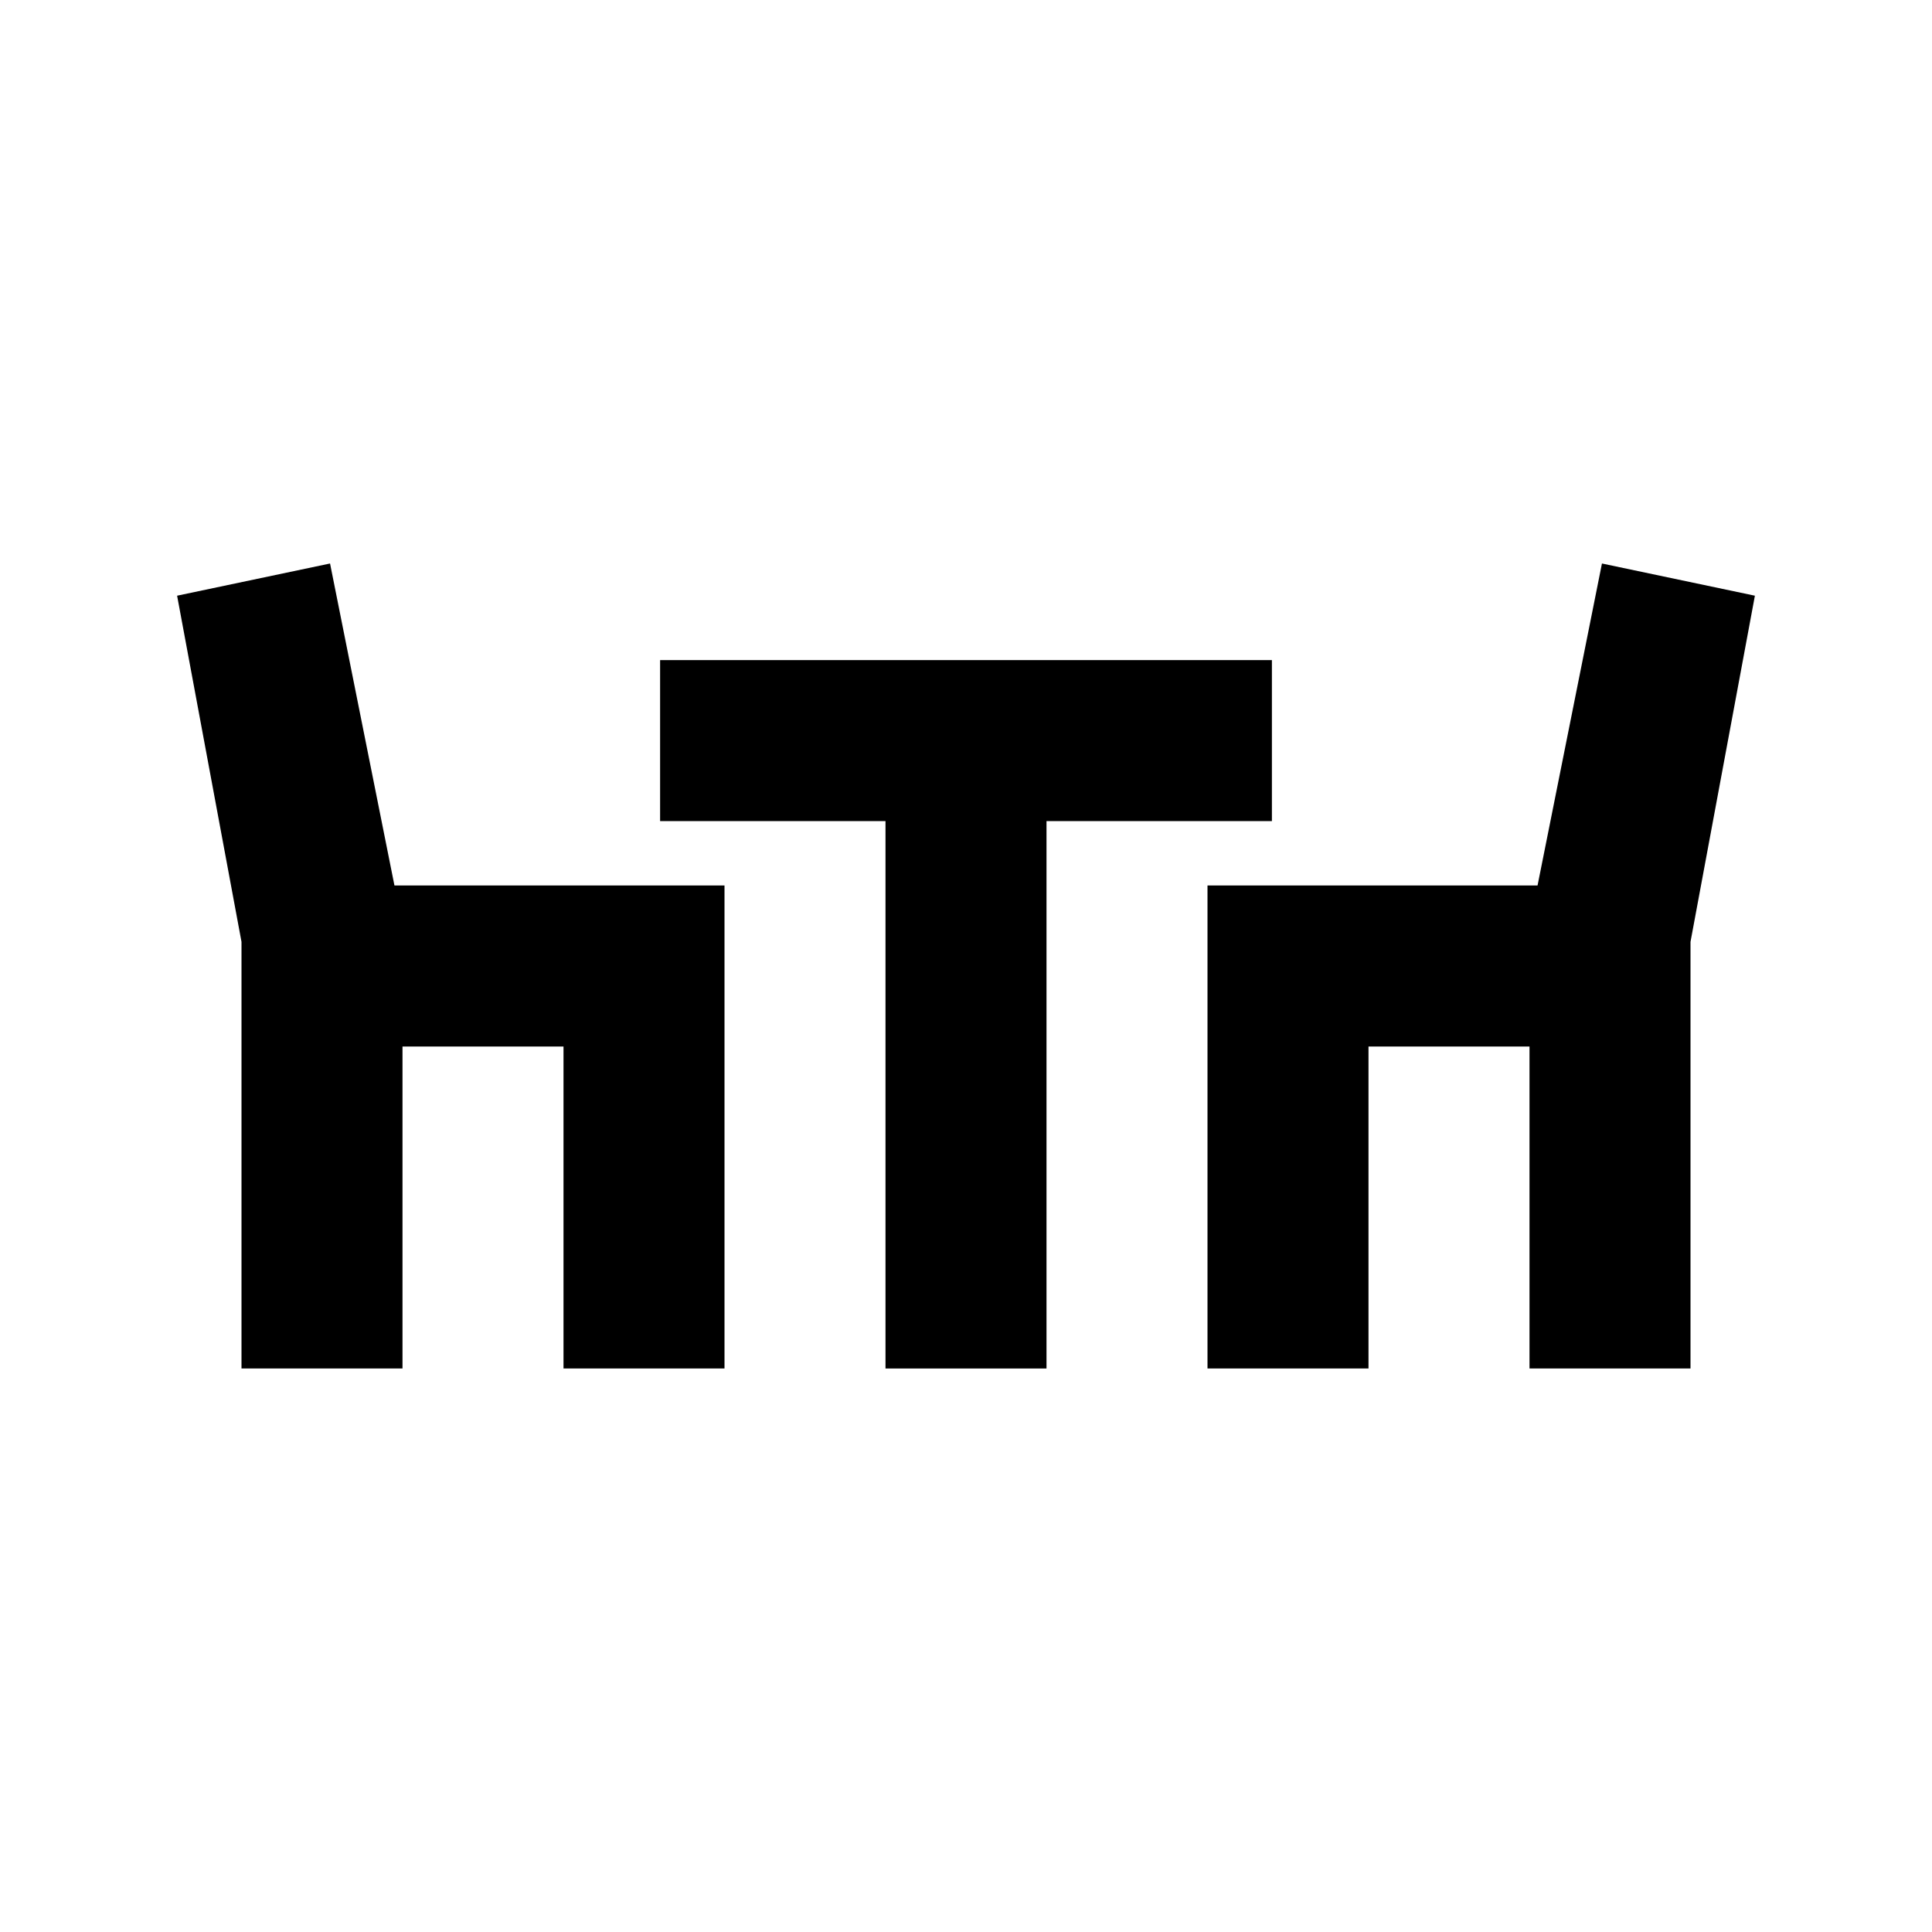
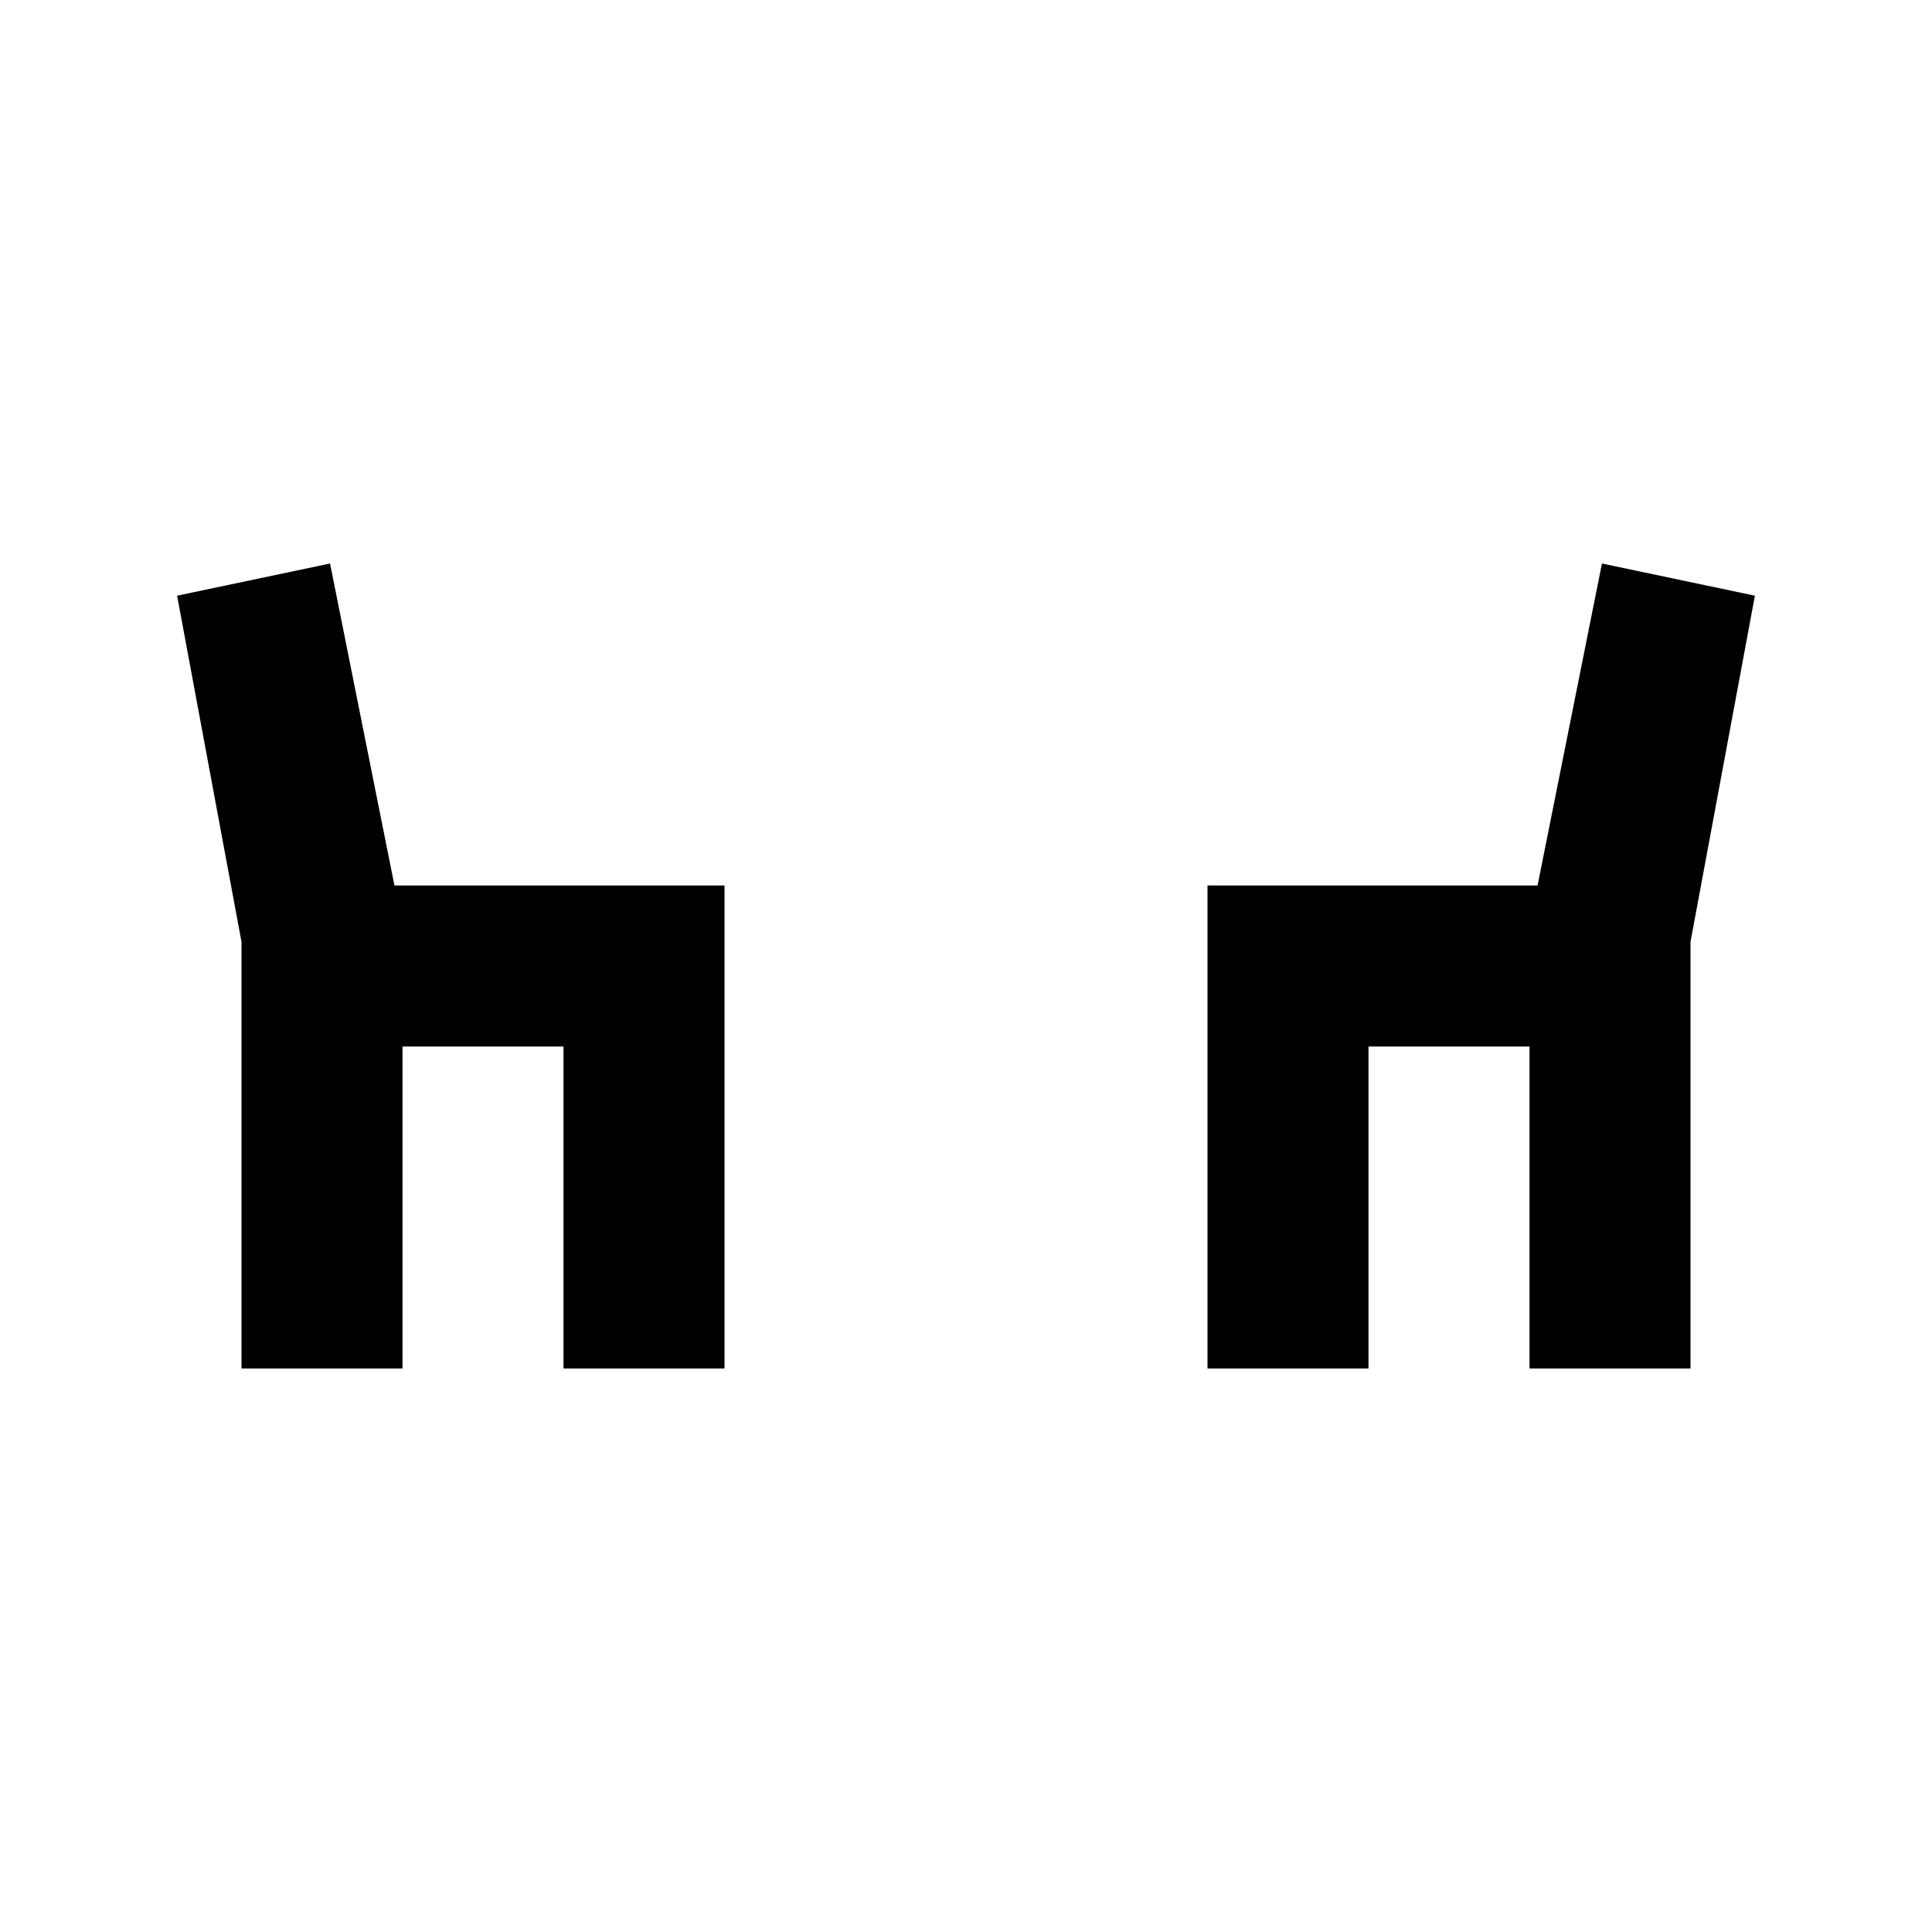
<svg xmlns="http://www.w3.org/2000/svg" version="1.1" id="Capa_1" x="0px" y="0px" viewBox="0 0 24 24" style="enable-background:new 0 0 24 24;" xml:space="preserve">
  <style type="text/css">
	.st0{fill:none;}
</style>
  <g>
-     <rect class="st0" width="24" height="24" />
-   </g>
+     </g>
  <g>
    <g>
-       <polygon points="15.8,8.2 8.2,8.2 8.2,10.2 11,10.2 11,17 13,17 13,10.2 15.8,10.2   " />
      <polygon points="4.1,7 2.2,7.4 3,11.7 3,17 5,17 5,13 7,13 7,17 9,17 9,11 4.9,11   " />
      <polygon points="19.1,11 15,11 15,17 17,17 17,13 19,13 19,17 21,17 21,11.7 21.8,7.4 19.9,7   " />
    </g>
  </g>
</svg>